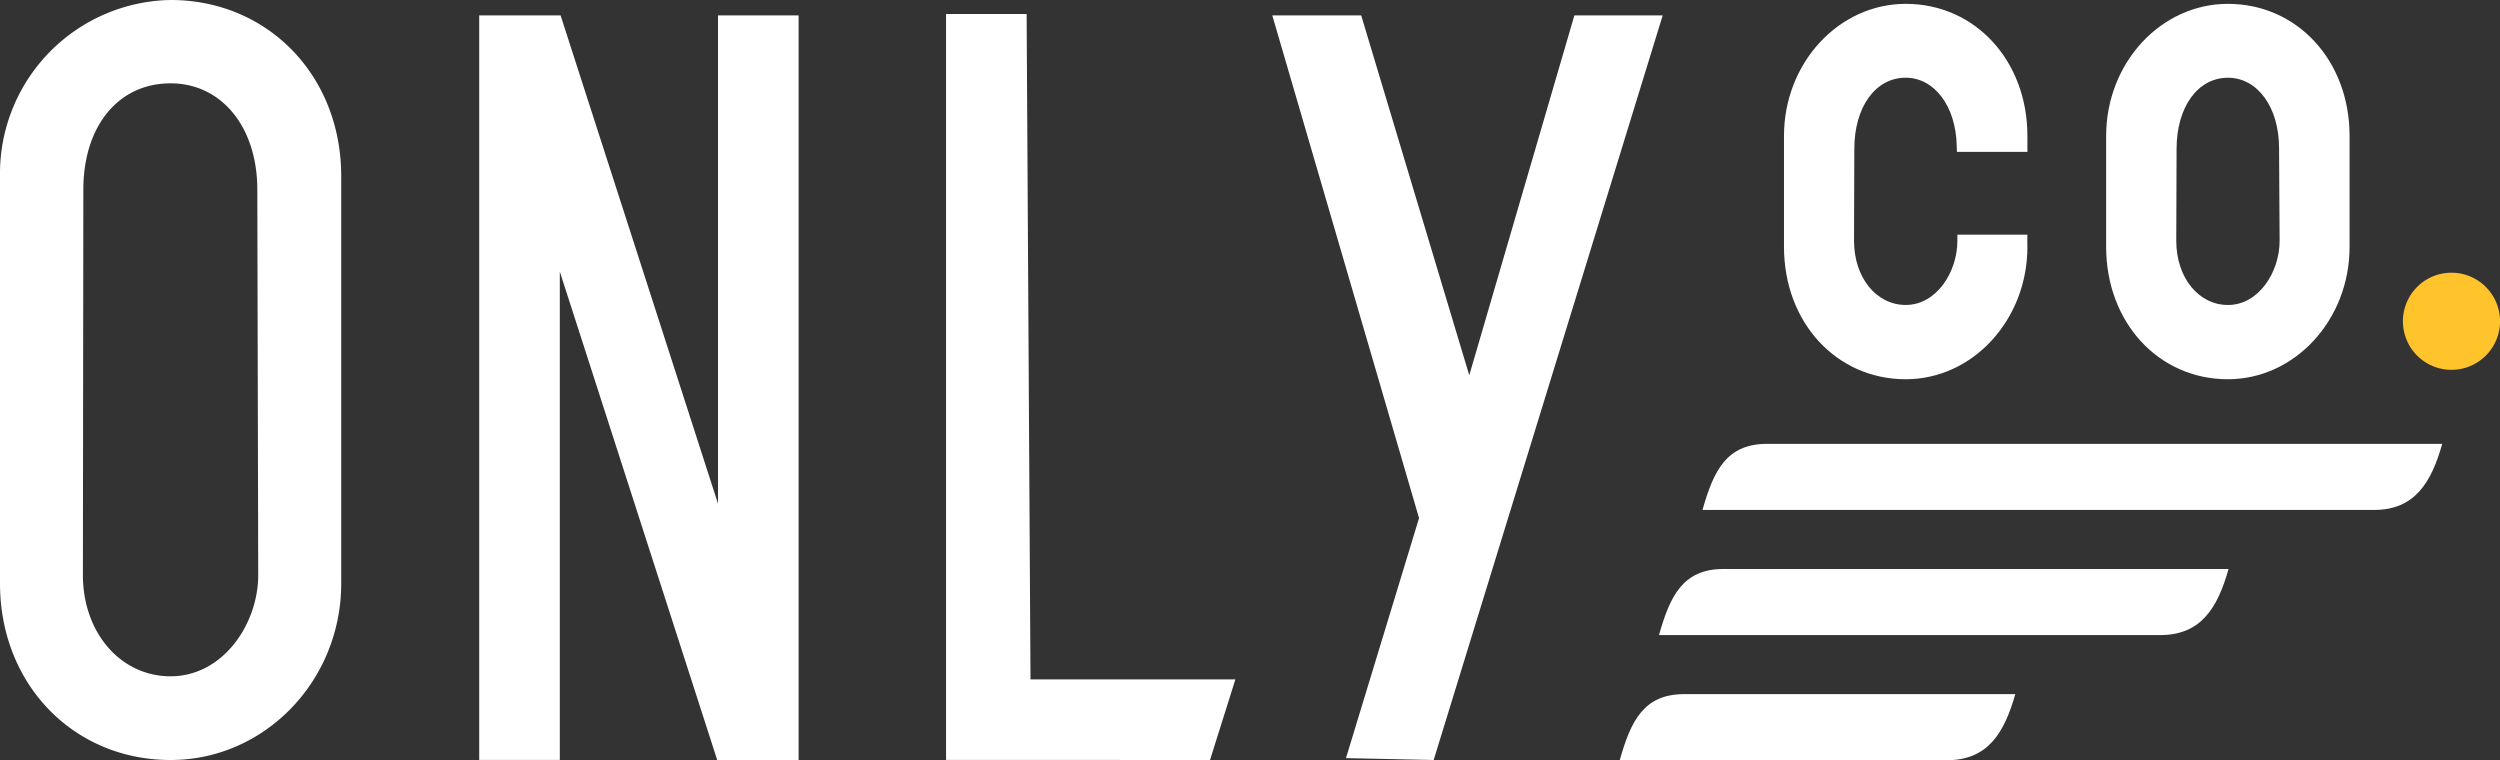
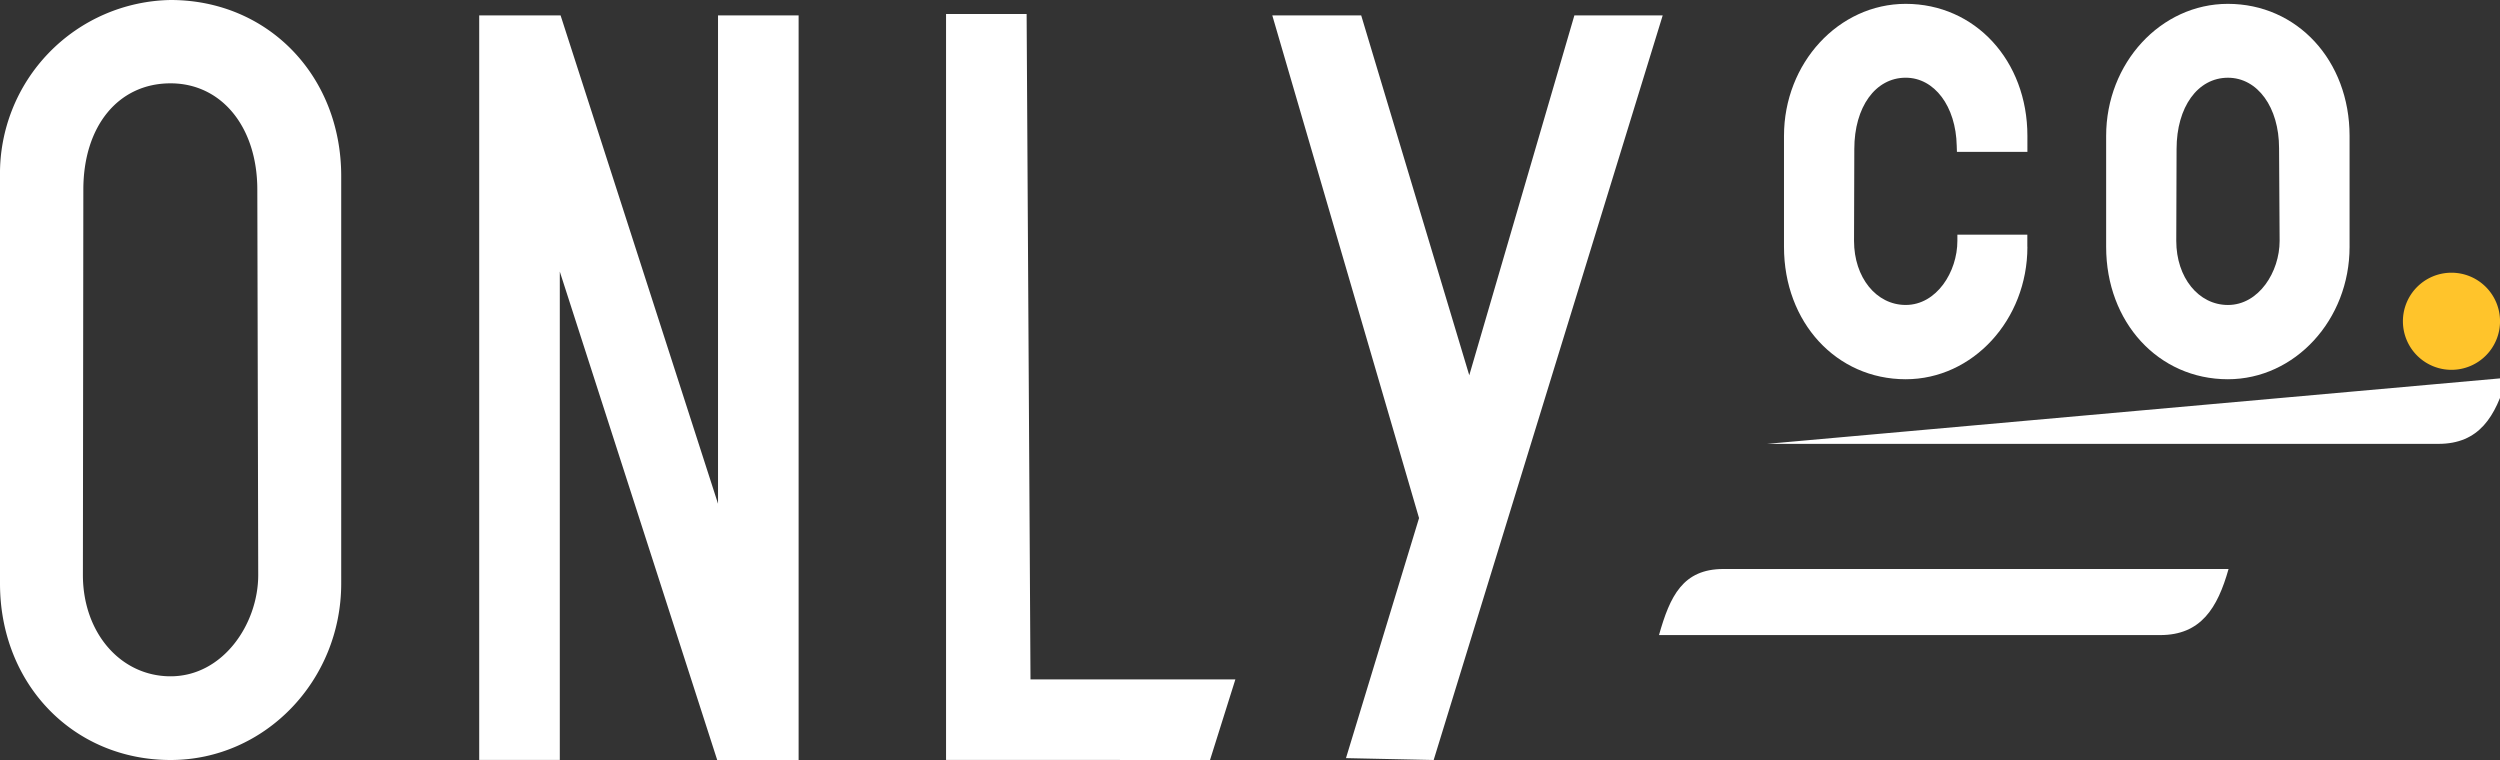
<svg xmlns="http://www.w3.org/2000/svg" width="231" height="70.243" viewBox="0 0 231 70.243">
  <rect x="0" y="0" width="231" height="70.243" fill="#333333" stroke="none" />
  <g id="onlyCo_main_white" transform="translate(-50.94 -48)">
    <path id="Path_99" data-name="Path 99" d="M1257.9,193.444a4.487,4.487,0,1,0-4.487-4.487,4.487,4.487,0,0,0,4.487,4.487" transform="translate(-980.444 -111.272)" fill="#ffc42b" />
    <path id="Path_100" data-name="Path 100" d="M74.8,101.131c0,4.52-3.253,9.359-8.1,9.359-4.616,0-8.1-4.023-8.1-9.359l.041-35.608c0-5.875,3.237-9.823,8.056-9.823,4.721,0,8.019,4.04,8.019,9.825Zm7.668.775V64.269C82.468,54.991,75.693,48,66.7,48A16.043,16.043,0,0,0,50.94,64.274v37.641c0,9.3,6.776,16.309,15.763,16.309,8.693,0,15.765-7.316,15.765-16.309m34.742,16.309h7.522v-68.8h-7.447V94.545L102.739,49.424h-7.52v68.792h7.447V73.095Zm45.536,0,2.343-7.447H146.158L145.8,49.292h-7.445v68.923Zm20.665,0,21.162-68.8h-8.161L186.7,82.676l-9.985-33.252H168.5L182.06,95.872l-6.752,22.179Z" fill="#fff" />
    <path id="Path_101" data-name="Path 101" d="M966.184,72.362V71.24h-6.463v.574c0,2.86-1.918,5.921-4.775,5.921-2.724,0-4.775-2.544-4.775-5.92l.026-8.494c0-3.877,1.952-6.584,4.749-6.584,2.655,0,4.638,2.644,4.714,6.278l.019.576h6.512V62.113c0-6.957-4.834-12.2-11.245-12.2-6.2,0-11.246,5.475-11.246,12.2V72.37c0,6.972,4.834,12.229,11.246,12.229,6.2,0,11.245-5.486,11.245-12.229m23.305-.554c0,2.86-1.918,5.921-4.775,5.921-2.722,0-4.775-2.544-4.775-5.92l.028-8.494c0-3.877,1.952-6.584,4.747-6.584,2.736,0,4.723,2.733,4.723,6.5Zm6.463.554V62.113c0-6.957-4.834-12.2-11.247-12.2-6.2,0-11.245,5.475-11.245,12.2V72.37c0,6.972,4.834,12.229,11.245,12.229,6.2,0,11.247-5.486,11.247-12.229" transform="translate(-727.919 -1.557)" fill="#fff" />
    <path id="Path_102" data-name="Path 102" d="M887.11,332.74c-3.754,0-4.941,2.495-5.96,6.106h46.317c3.754,0,5.294-2.494,6.311-6.106Z" transform="translate(-676.919 -232.165)" fill="#fff" />
-     <path id="Path_103" data-name="Path 103" d="M867.46,395.36c-3.754,0-4.941,2.495-5.96,6.106h30.239c3.752,0,5.292-2.495,6.311-6.106Z" transform="translate(-660.897 -283.223)" fill="#fff" />
-     <path id="Path_104" data-name="Path 104" d="M908.88,270.12c-3.752,0-4.941,2.495-5.96,6.106h62.04c3.752,0,5.292-2.494,6.311-6.106Z" transform="translate(-694.669 -181.107)" fill="#fff" />
+     <path id="Path_104" data-name="Path 104" d="M908.88,270.12h62.04c3.752,0,5.292-2.494,6.311-6.106Z" transform="translate(-694.669 -181.107)" fill="#fff" />
  </g>
</svg>